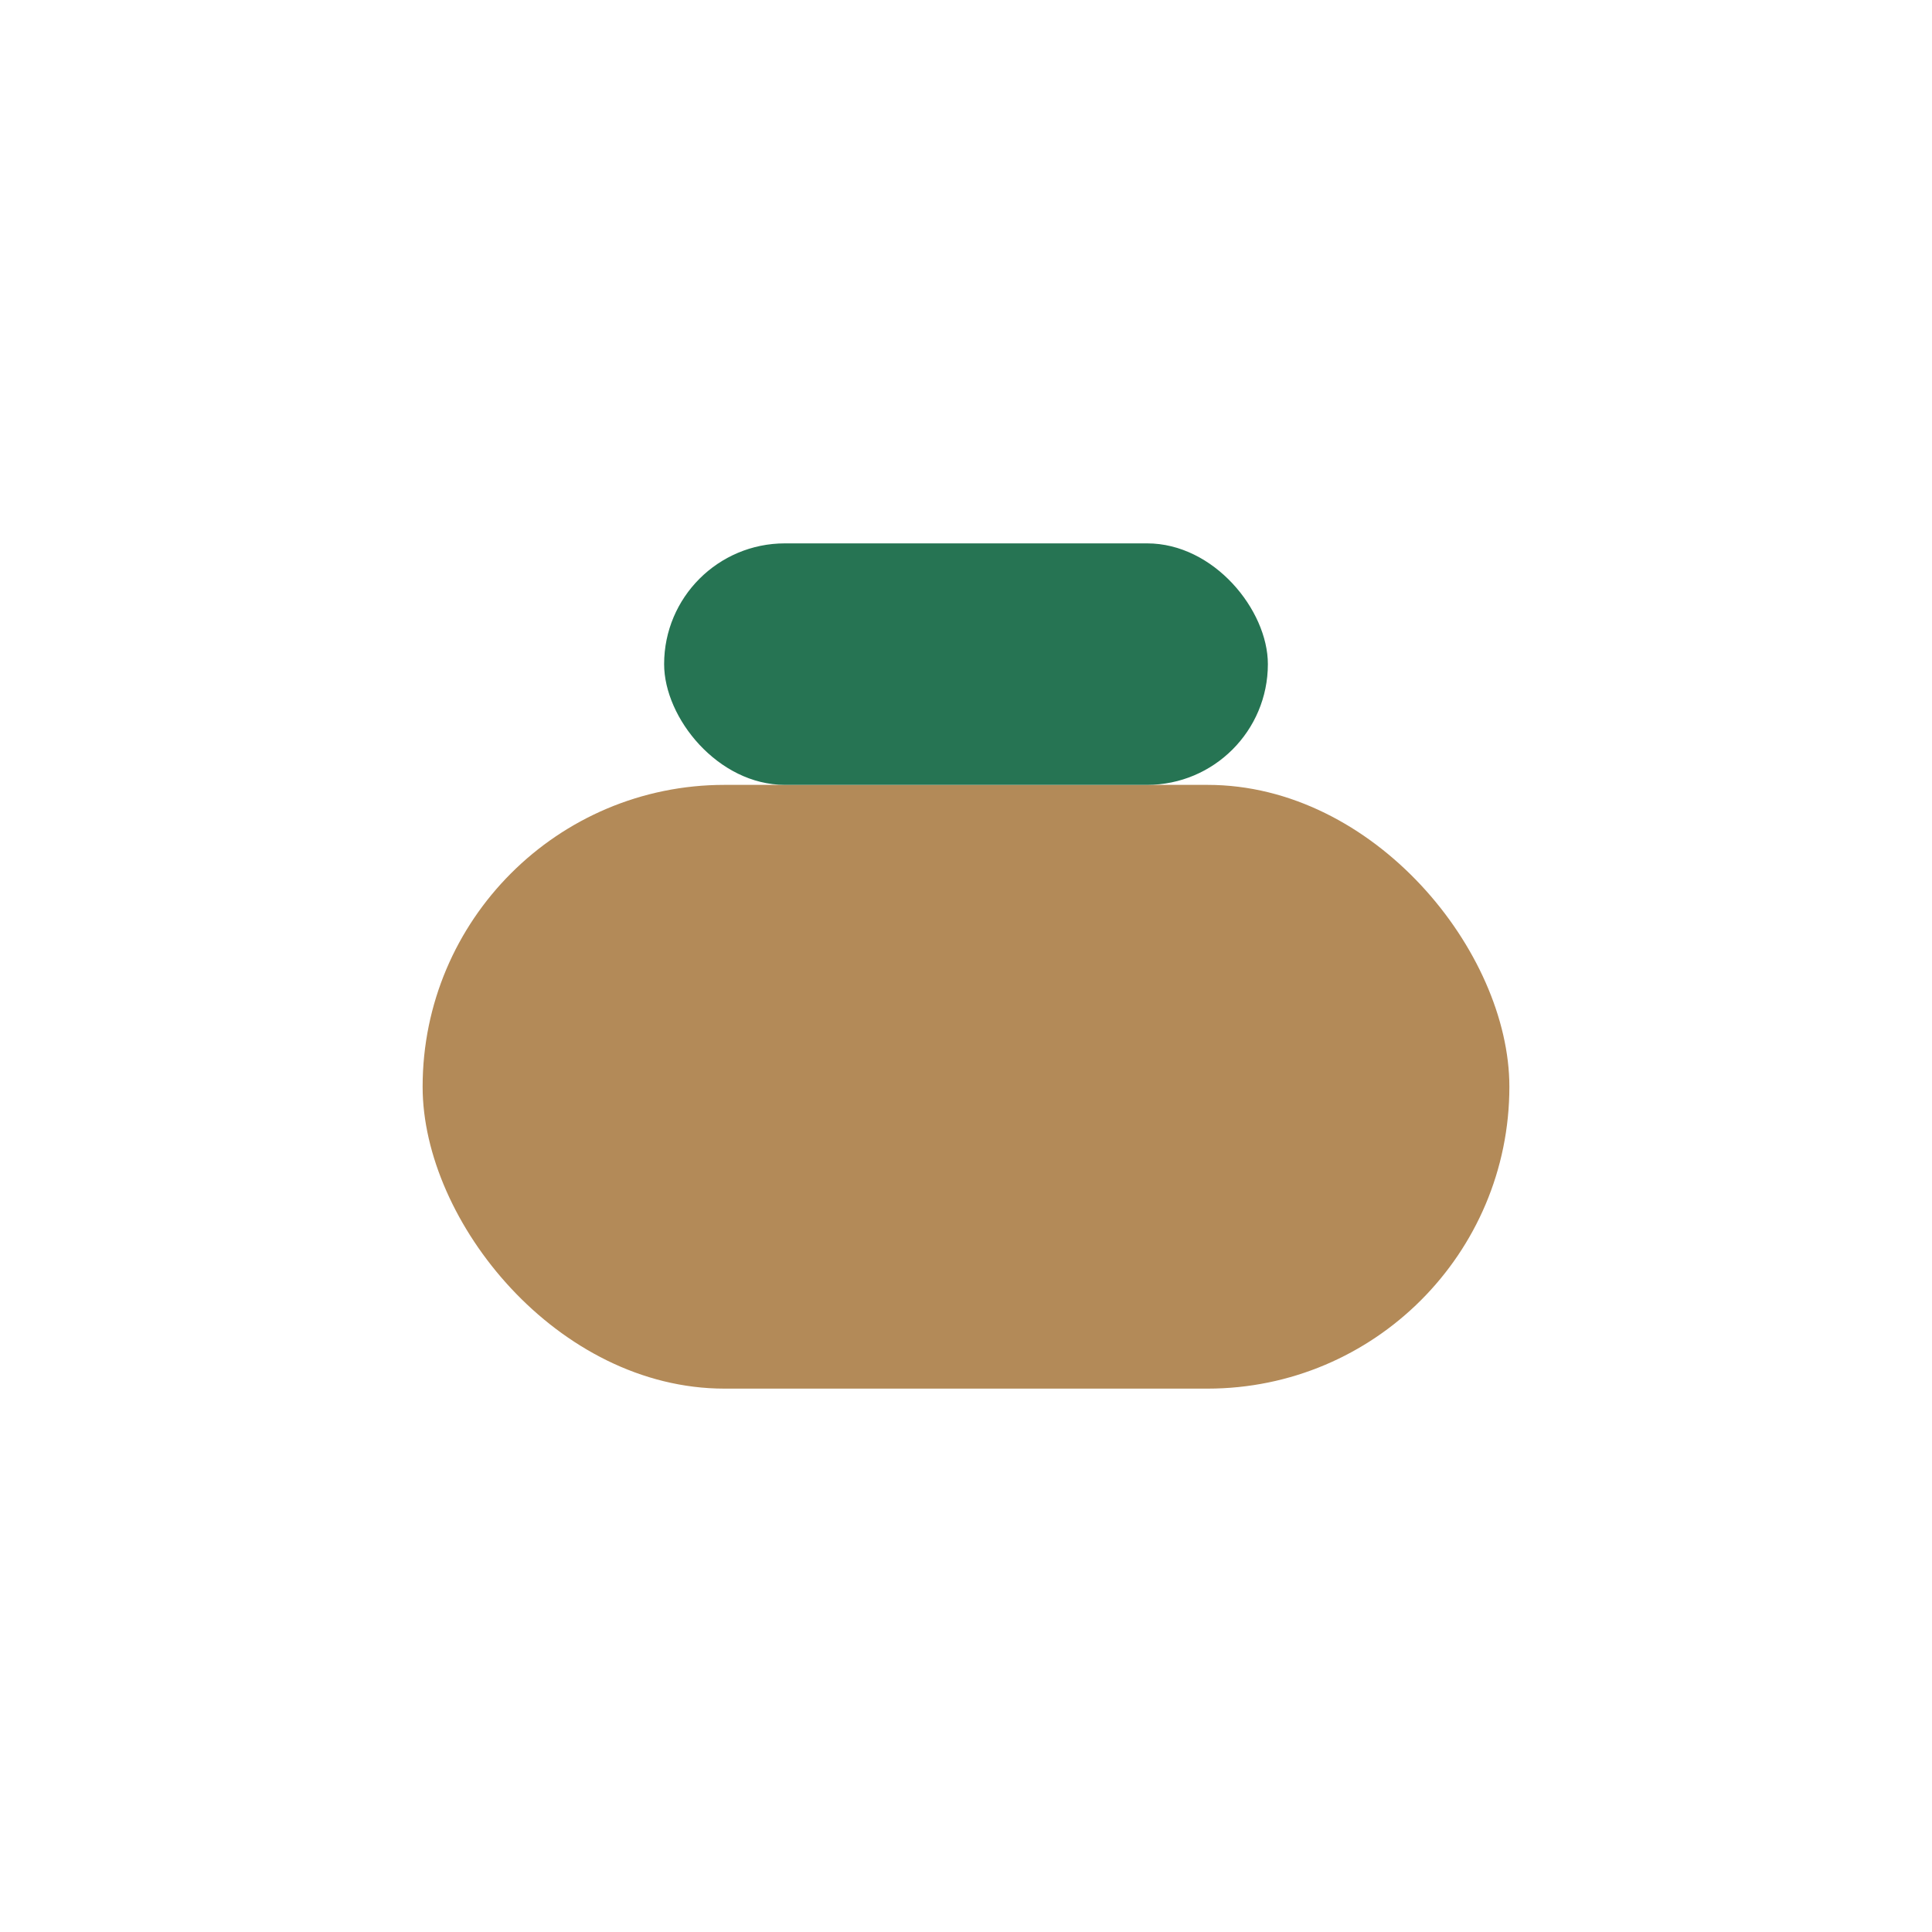
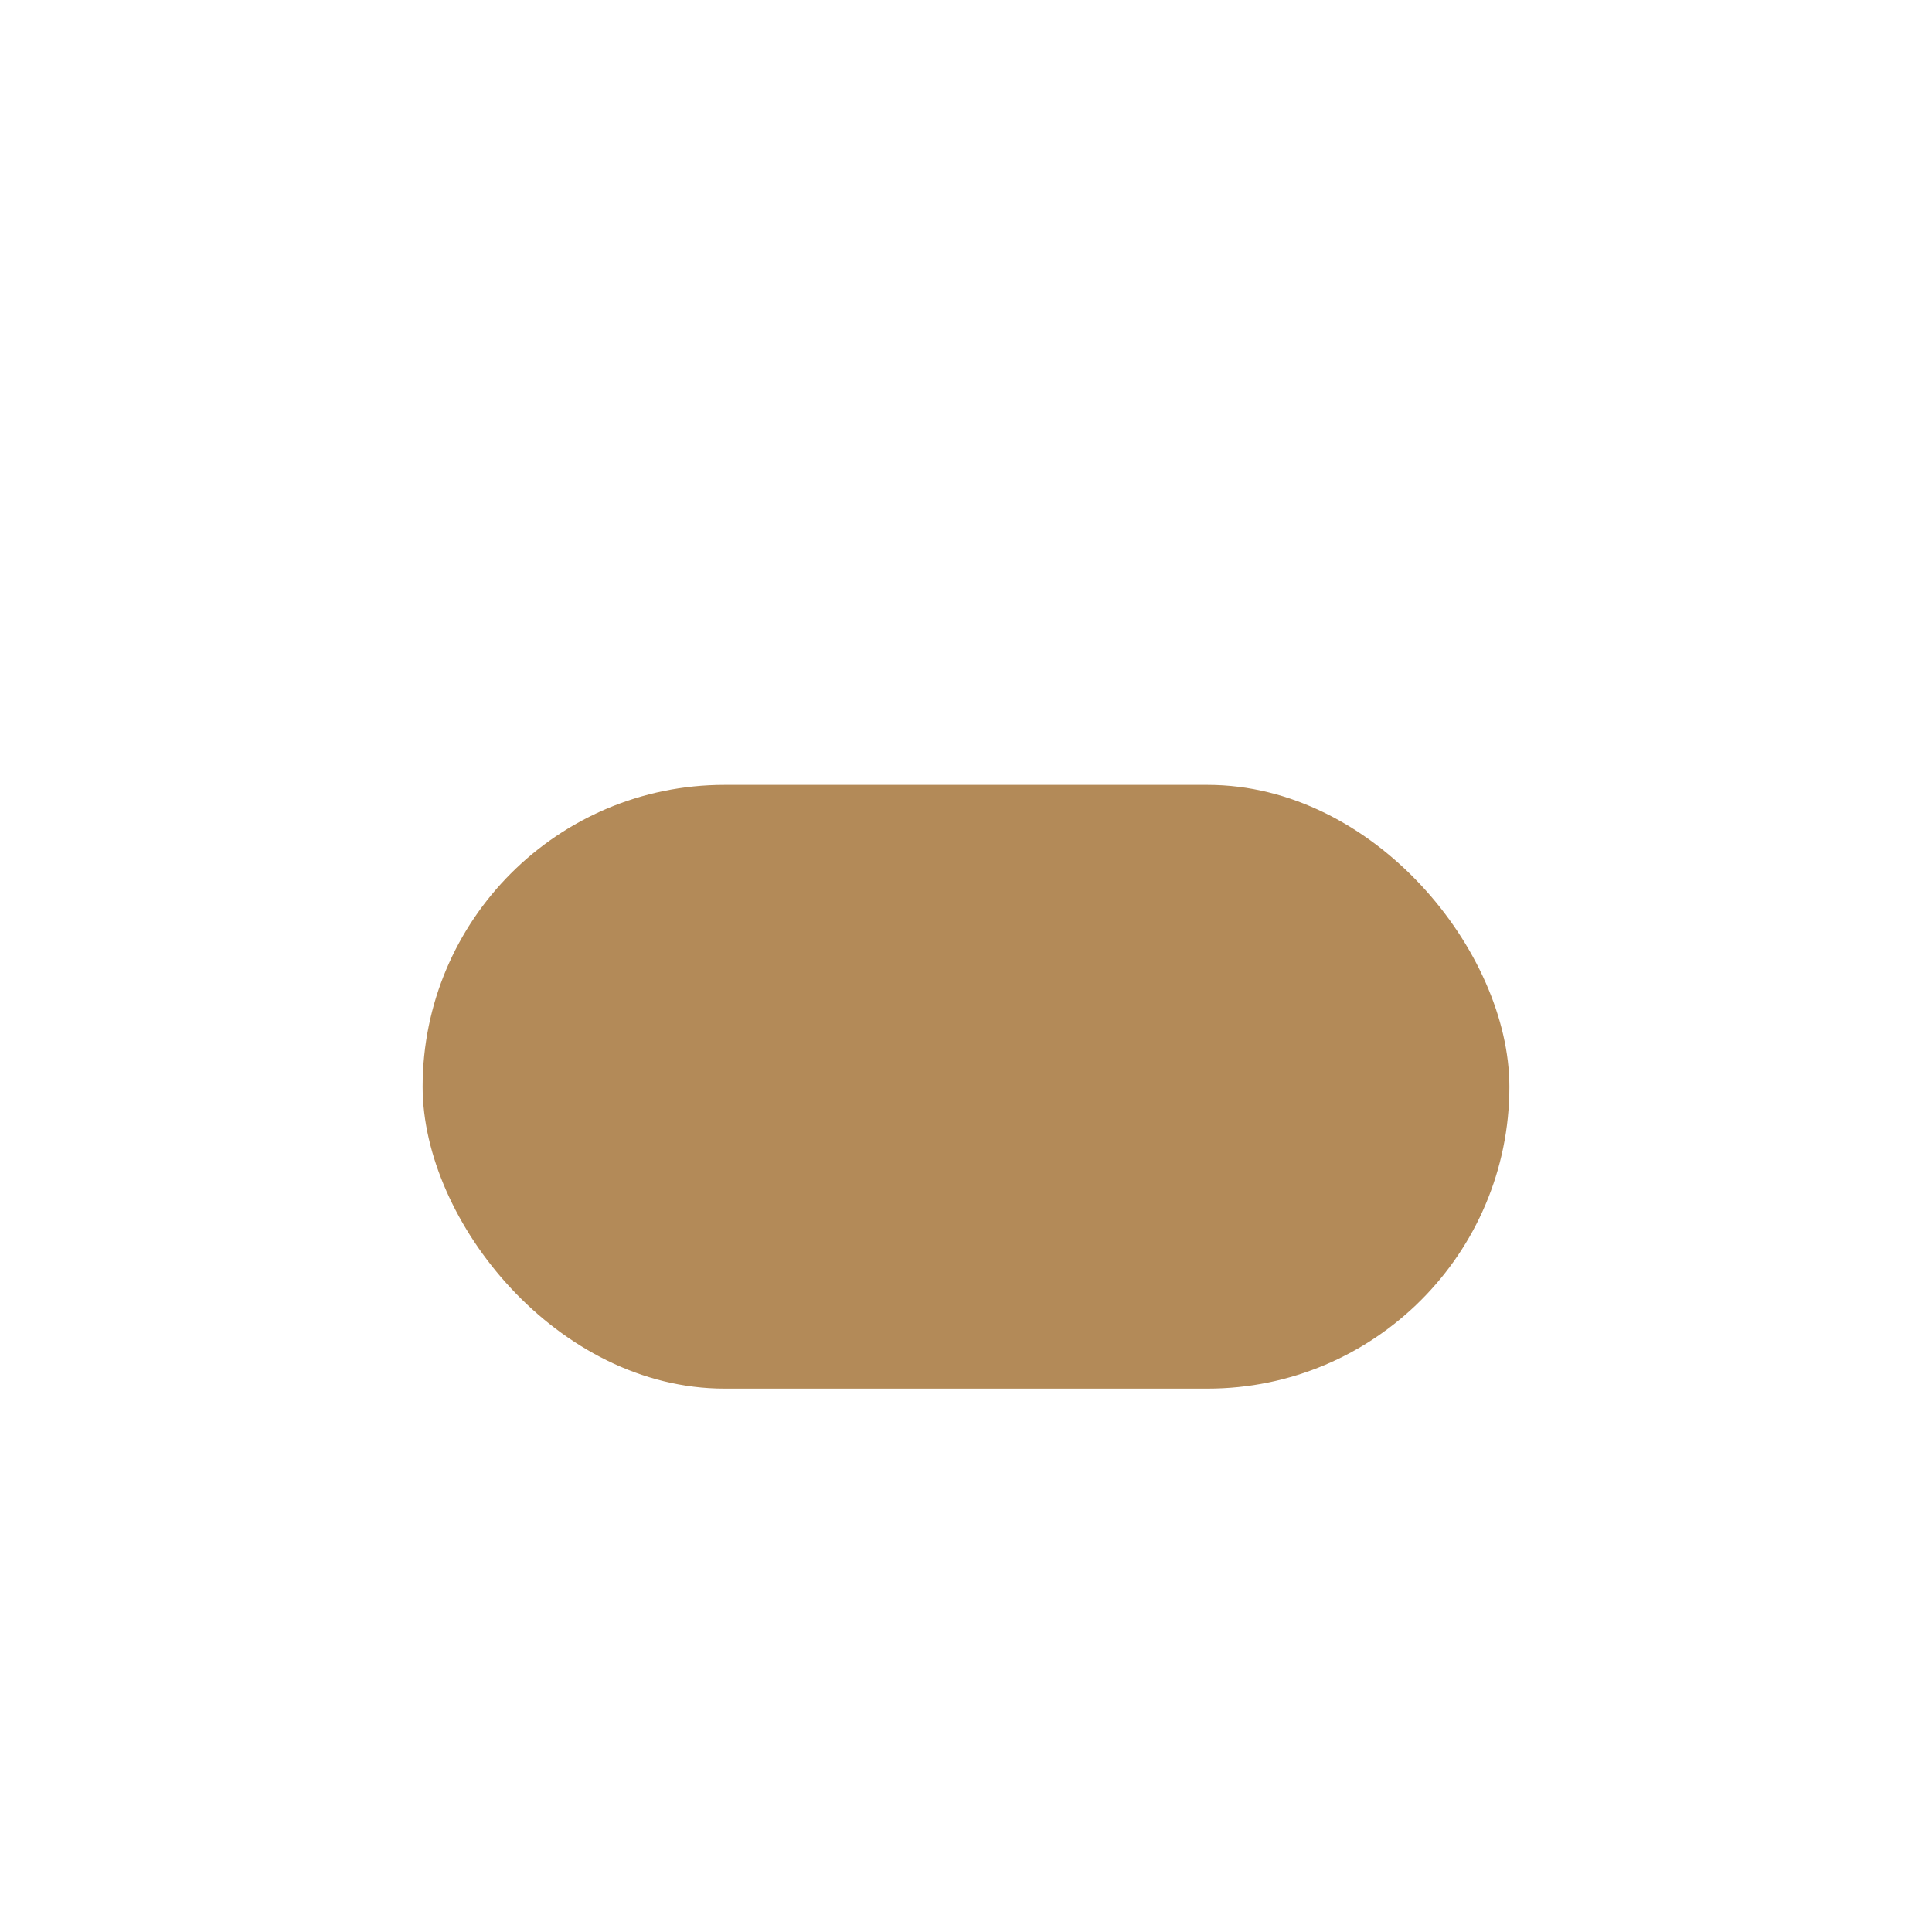
<svg xmlns="http://www.w3.org/2000/svg" width="32" height="32" viewBox="0 0 32 32">
  <rect x="7" y="13" width="18" height="10" rx="5" fill="#B38A58" />
-   <rect x="11" y="9" width="10" height="4" rx="2" fill="#267453" />
</svg>